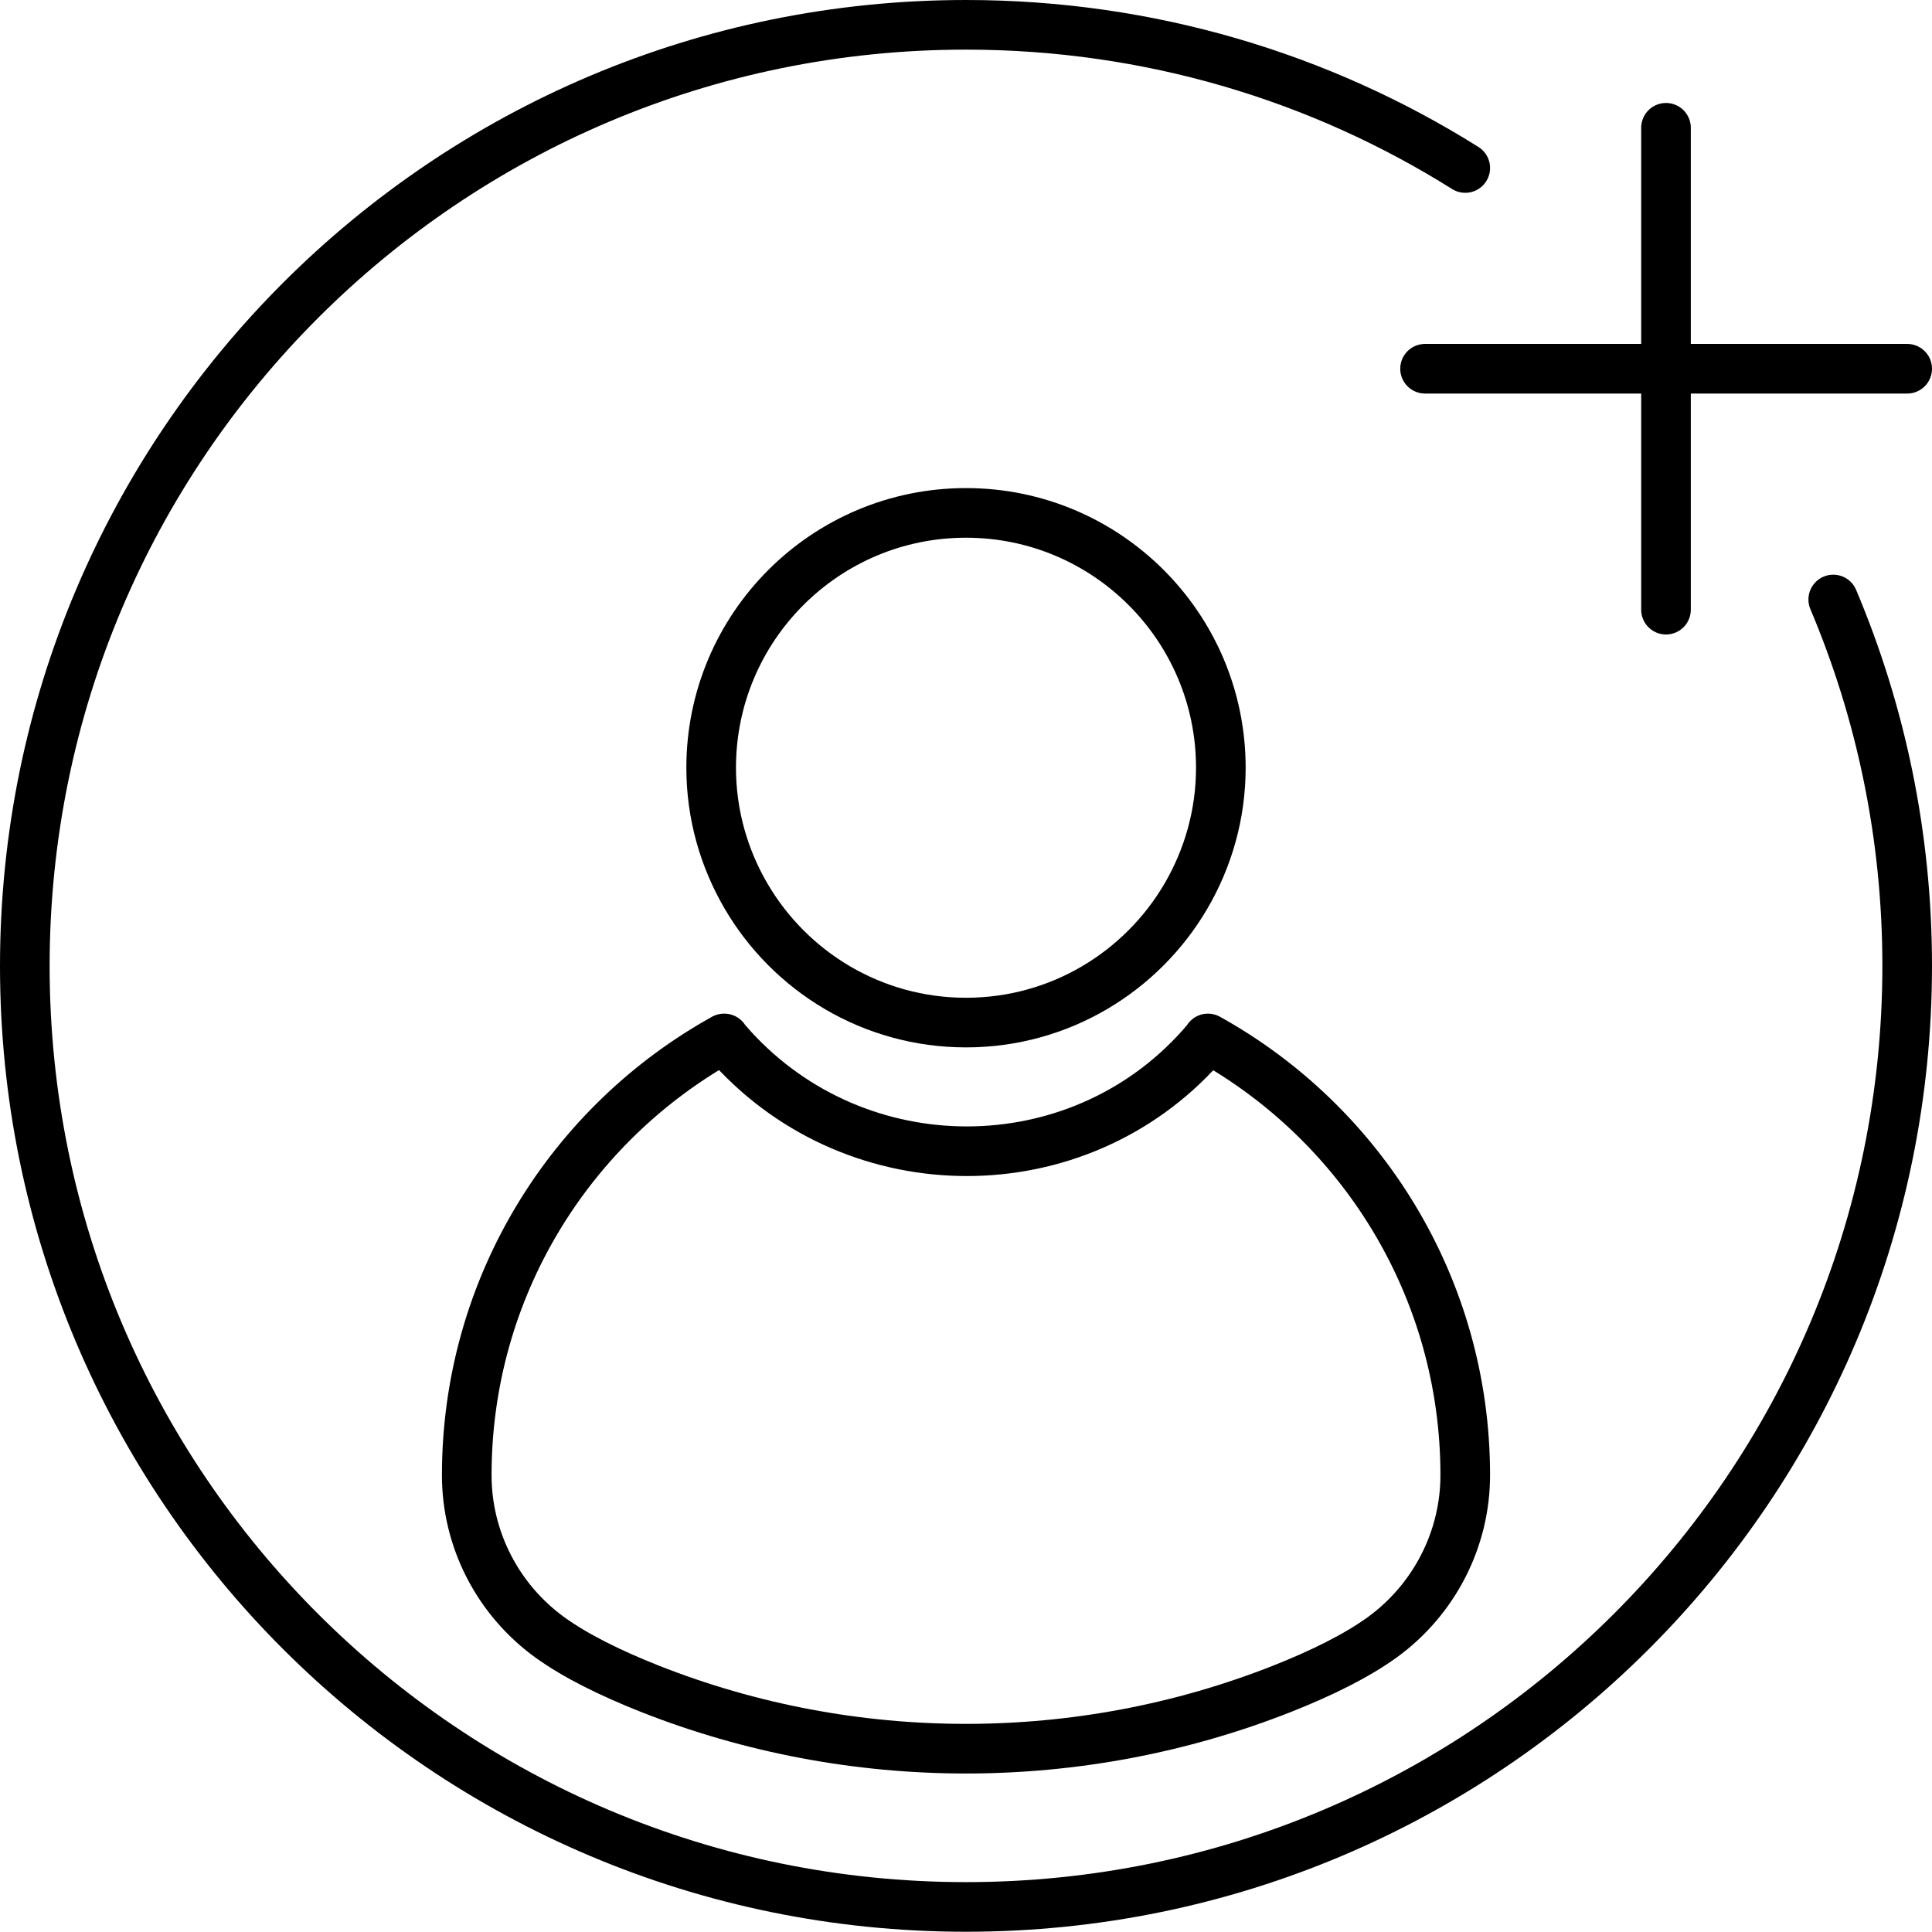
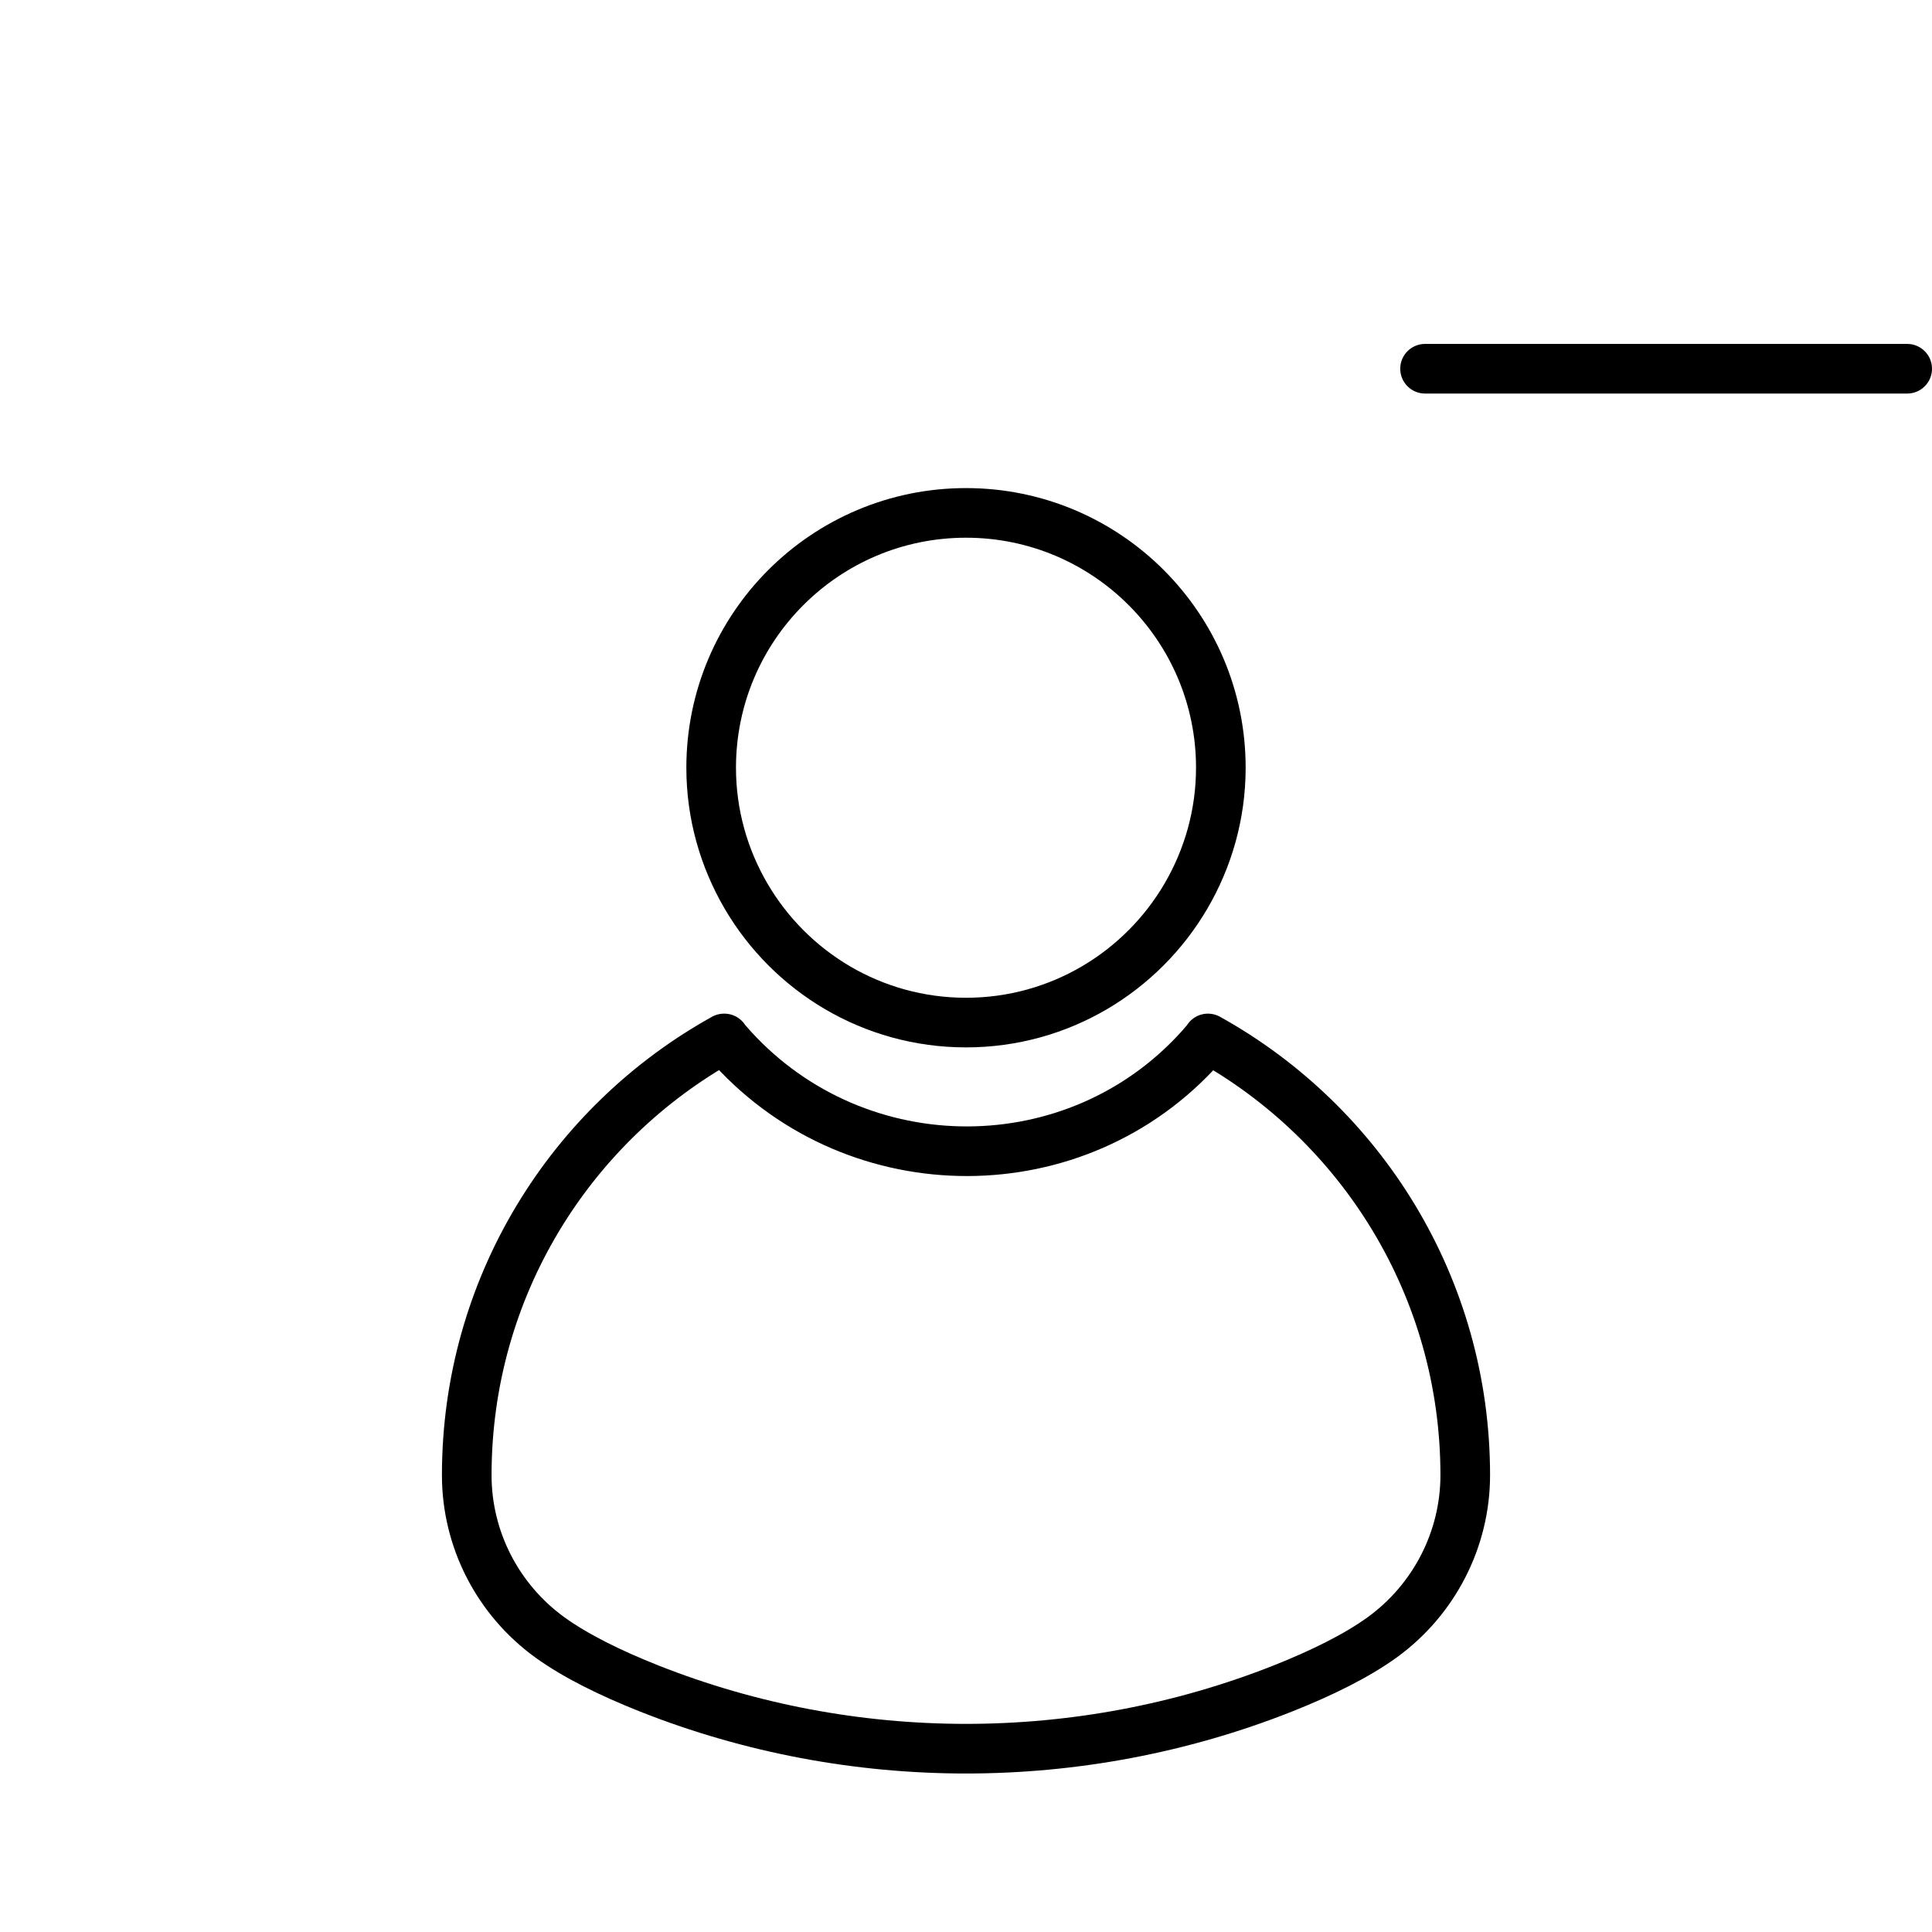
<svg xmlns="http://www.w3.org/2000/svg" id="Layer_2" data-name="Layer 2" viewBox="0 0 77.86 77.86">
  <defs>
    <style> .cls-1 { fill: none; stroke: #000; stroke-linecap: round; stroke-linejoin: round; stroke-width: 2px; } </style>
  </defs>
  <g id="Graphics">
    <g id="Register_your_users" data-name="Register your users">
      <g>
        <g>
          <path class="cls-1" d="m30.07,36.12c1.78,3.04,5.08,5.09,8.86,5.09s7.08-2.05,8.86-5.09c.89-1.52,1.41-3.29,1.41-5.18,0-5.67-4.6-10.27-10.27-10.27s-10.27,4.6-10.27,10.27c0,1.89.52,3.66,1.41,5.18Z" />
          <path class="cls-1" d="m29.18,41.85c-6.18,3.43-10.37,10.02-10.37,17.6h0c0,2.59,1.25,5.01,3.34,6.53,1.05.76,2.46,1.45,4.02,2.07,8.17,3.23,17.35,3.23,25.52,0,1.56-.62,2.97-1.31,4.02-2.07,2.09-1.52,3.34-3.95,3.34-6.53h0c0-7.57-4.19-14.17-10.37-17.6-.03.05-.13.17-.27.33-5,5.61-13.82,5.61-18.89.06-.18-.2-.29-.33-.33-.39Z" />
        </g>
-         <path class="cls-1" d="m73.88,24.16c1.92,4.54,2.98,9.53,2.98,14.76,0,20.95-16.98,37.93-37.93,37.93S1,59.88,1,38.93,17.98,1,38.93,1c7.39,0,14.29,2.11,20.12,5.77" />
      </g>
      <g>
-         <line class="cls-1" x1="67.14" y1="5.15" x2="67.14" y2="24.57" />
        <line class="cls-1" x1="76.86" y1="14.86" x2="57.43" y2="14.86" />
      </g>
    </g>
  </g>
</svg>